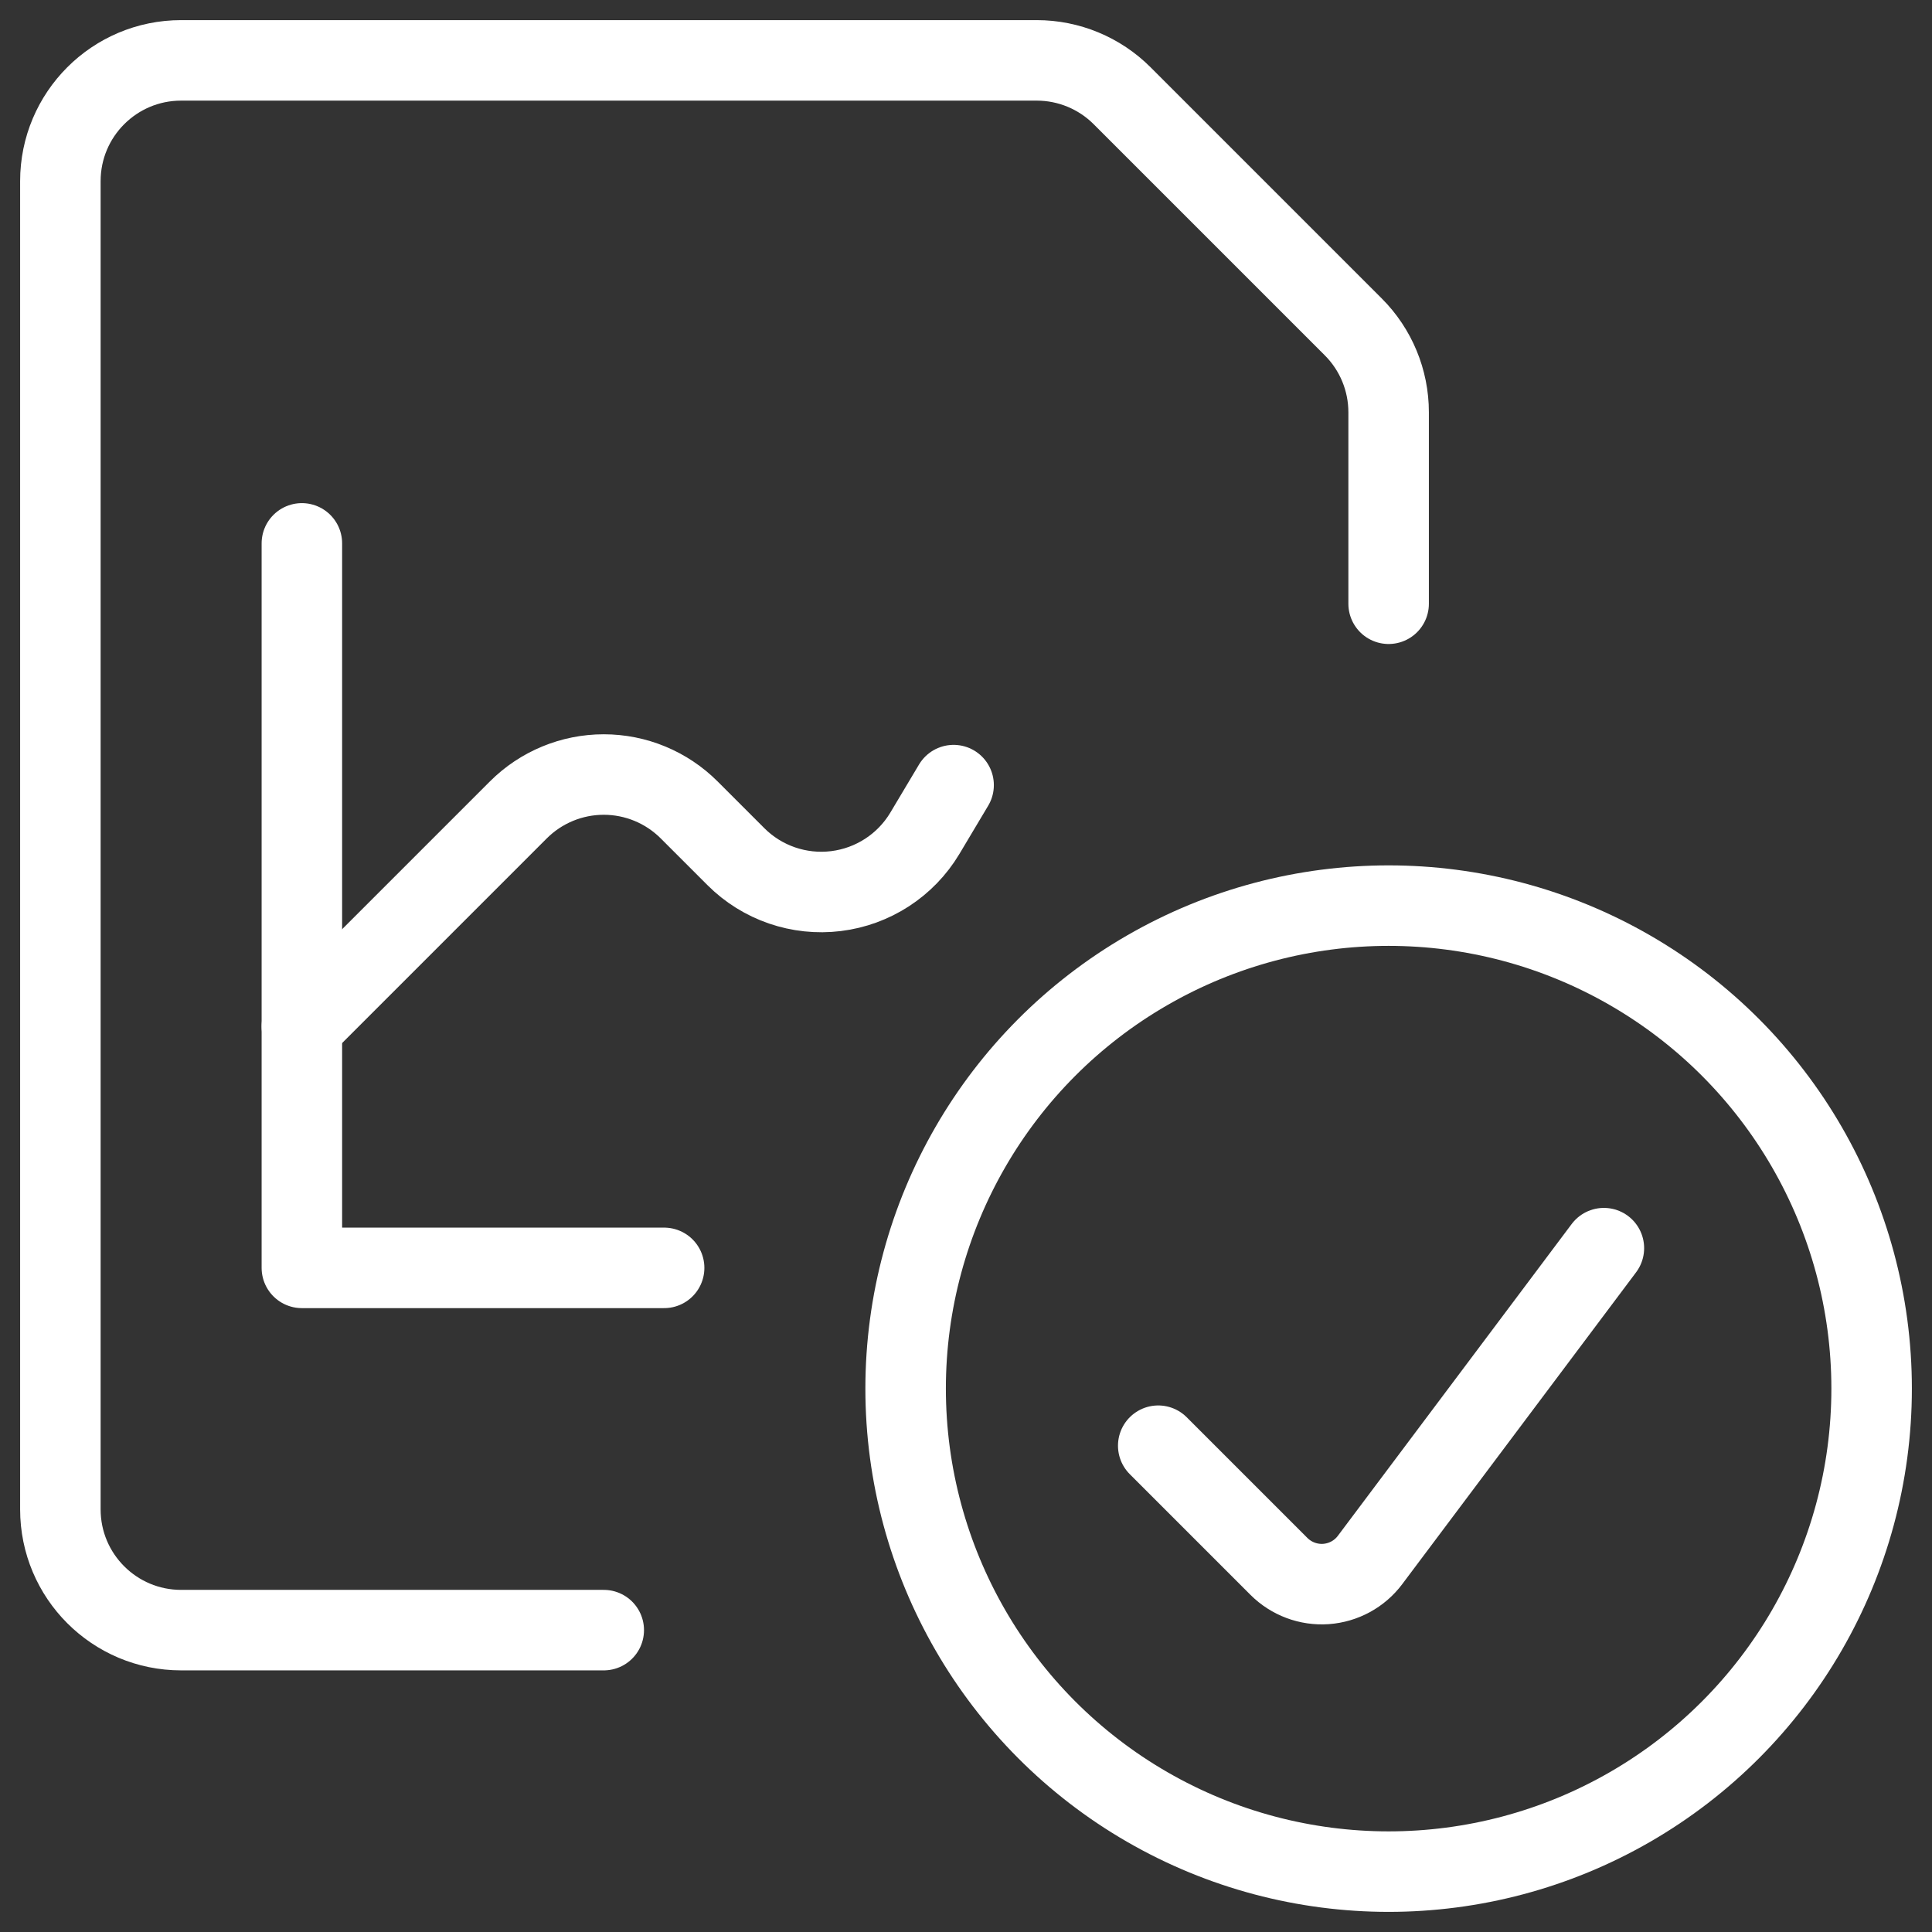
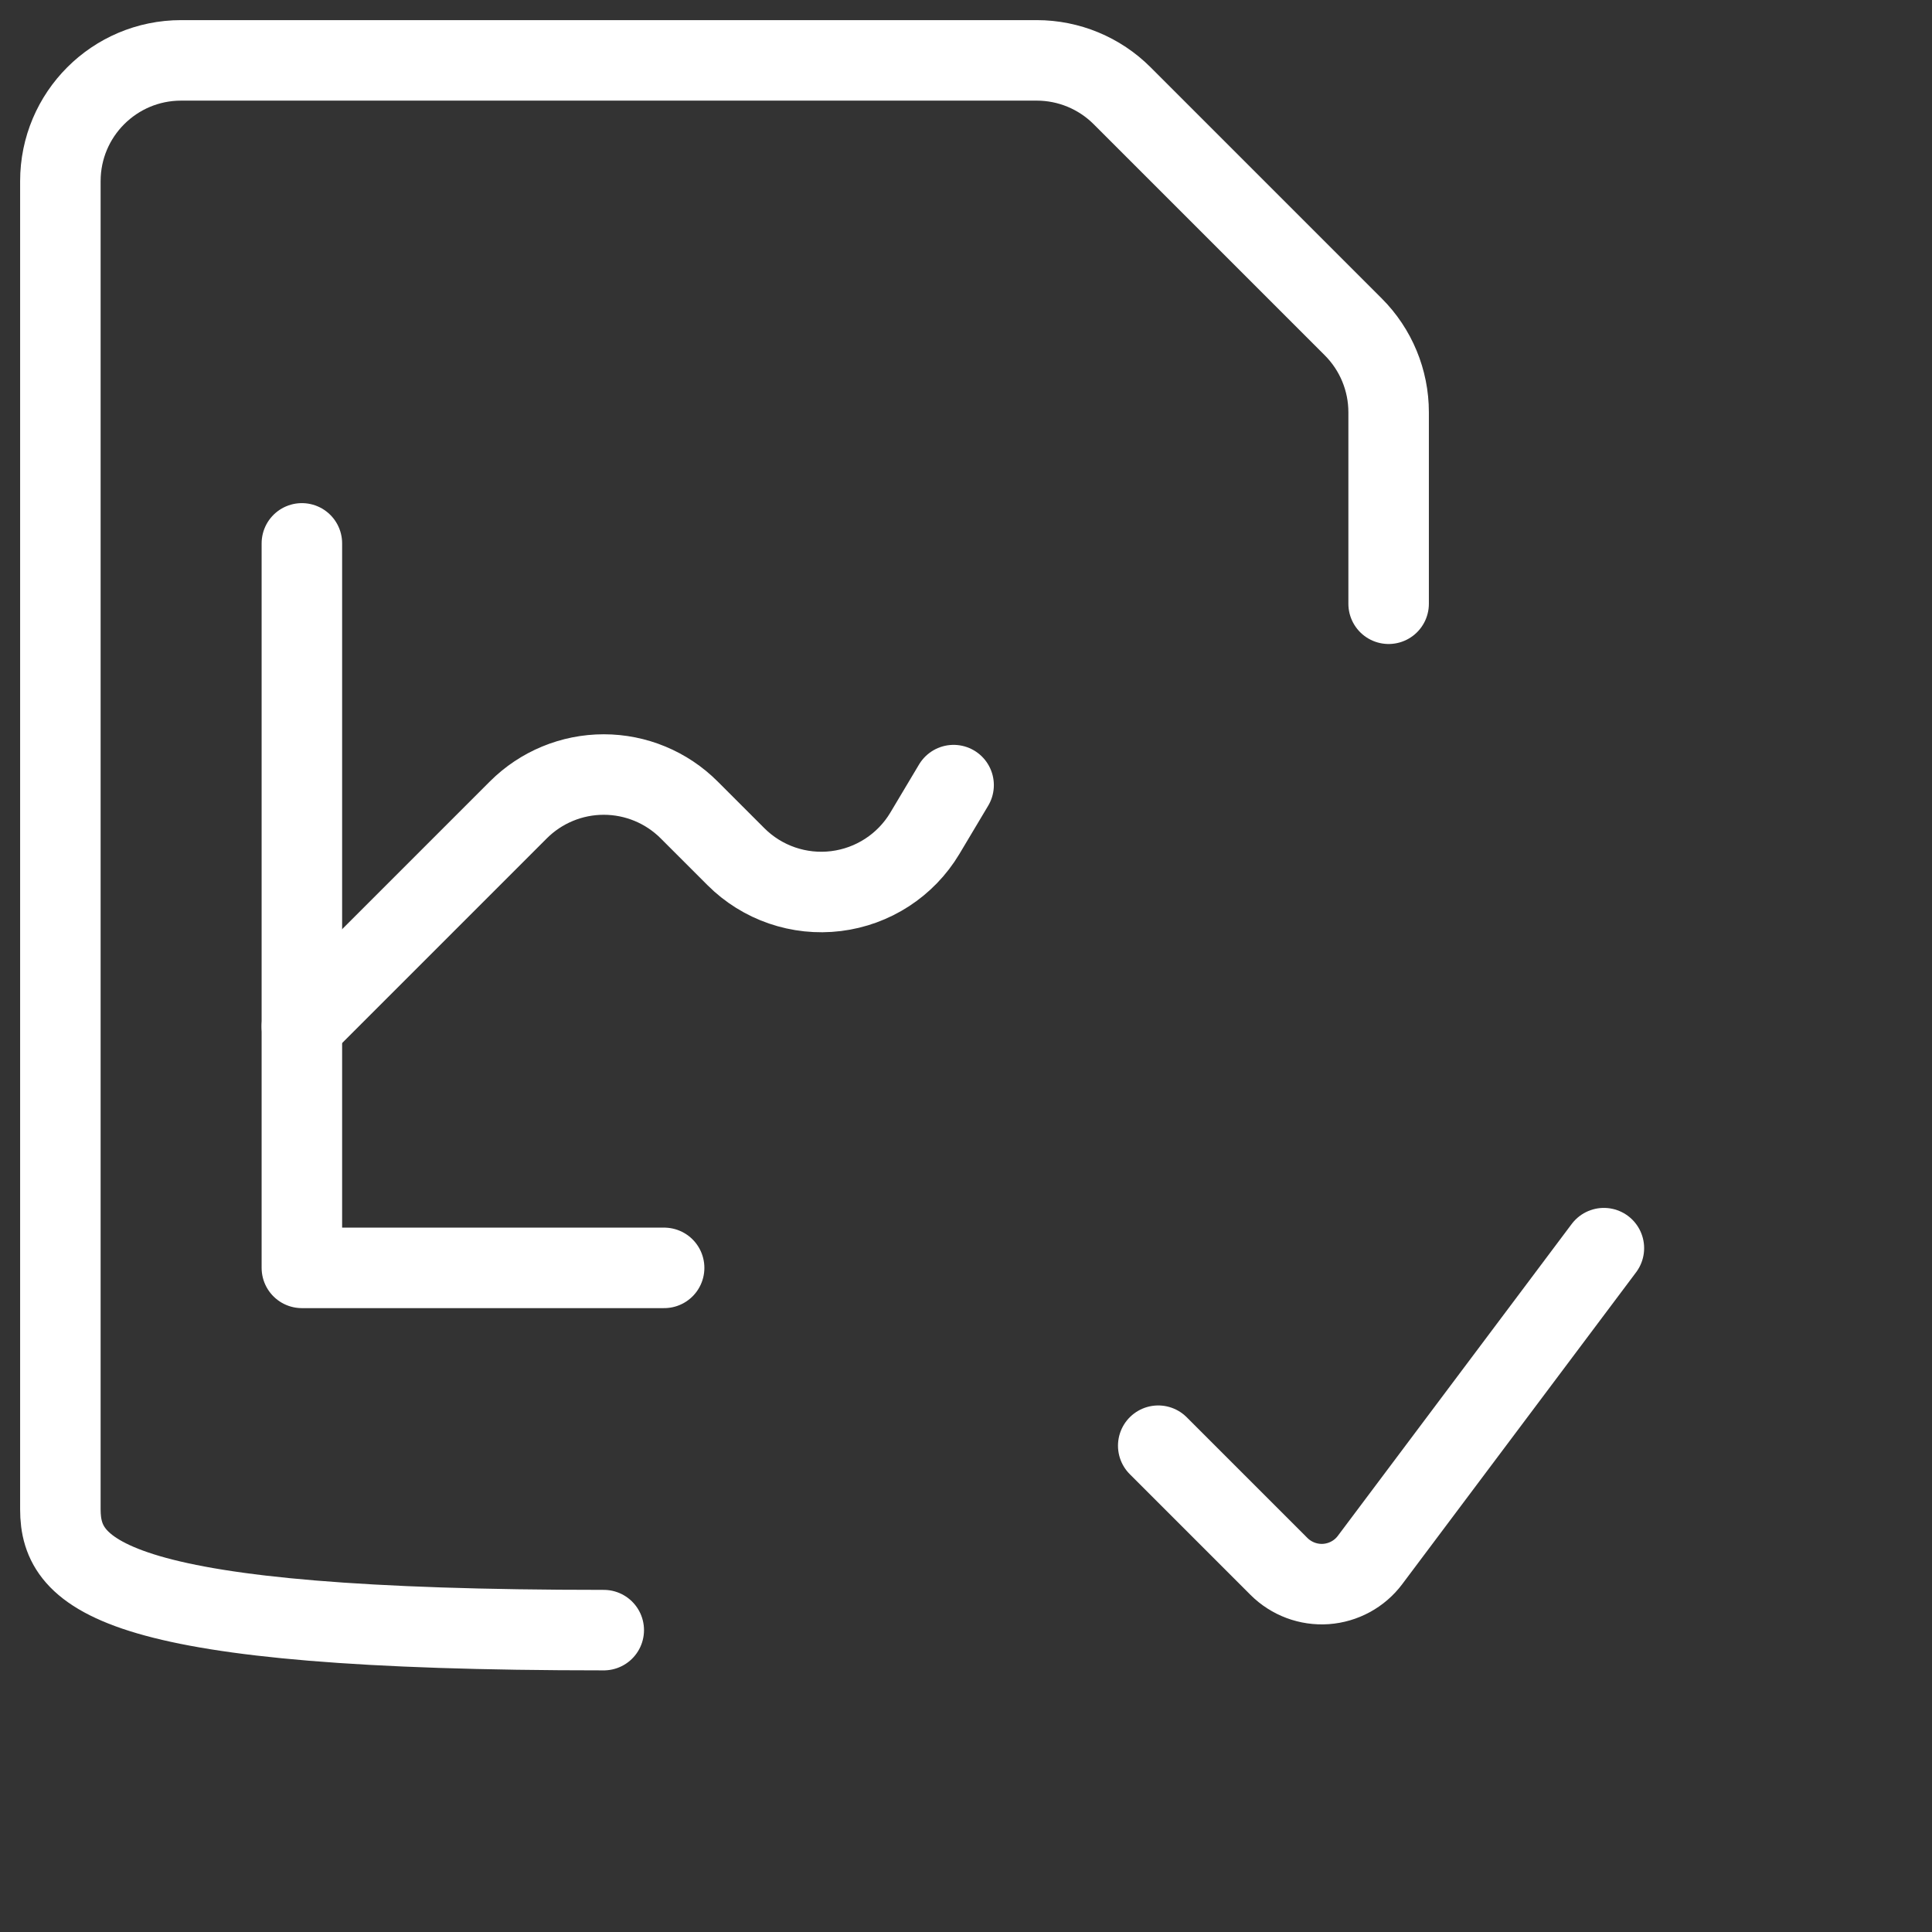
<svg xmlns="http://www.w3.org/2000/svg" width="48" height="48" viewBox="0 0 48 48">
  <rect x="0" y="0" width="48" height="48" fill="#333333" stroke="none" />
  <g fill="none" fill-rule="evenodd" stroke="#FFF" stroke-linecap="round" stroke-linejoin="round" stroke-width="2" transform="translate(1 1)">
-     <circle cx="33.5" cy="33.5" r="12" />
    <path d="M38.848,30.01 L33.038,37.758 C32.777,38.106 32.377,38.323 31.943,38.354 C31.51,38.384 31.084,38.225 30.776,37.918 L27.776,34.918" />
    <polyline points="6.5 12.5 6.5 30.5 15.5 30.5" />
    <path d="M6.5,24.5 L11.878,19.122 C12.441,18.559 13.204,18.243 14,18.243 C14.796,18.243 15.559,18.559 16.122,19.122 L17.284,20.284 C17.937,20.937 18.855,21.252 19.771,21.139 C20.687,21.026 21.501,20.498 21.976,19.706 L22.692,18.506" />
-     <path d="M14,39.5 L3.5,39.5 C1.843,39.5 0.5,38.157 0.5,36.5 L0.5,3.5 C0.5,1.843 1.843,0.5 3.5,0.5 L24.758,0.5 C25.553,0.5 26.316,0.816 26.878,1.378 L32.622,7.122 C33.184,7.684 33.5,8.447 33.5,9.242 L33.5,14" />
+     <path d="M14,39.5 C1.843,39.5 0.5,38.157 0.5,36.5 L0.5,3.5 C0.5,1.843 1.843,0.5 3.5,0.5 L24.758,0.5 C25.553,0.5 26.316,0.816 26.878,1.378 L32.622,7.122 C33.184,7.684 33.5,8.447 33.5,9.242 L33.5,14" />
  </g>
</svg>